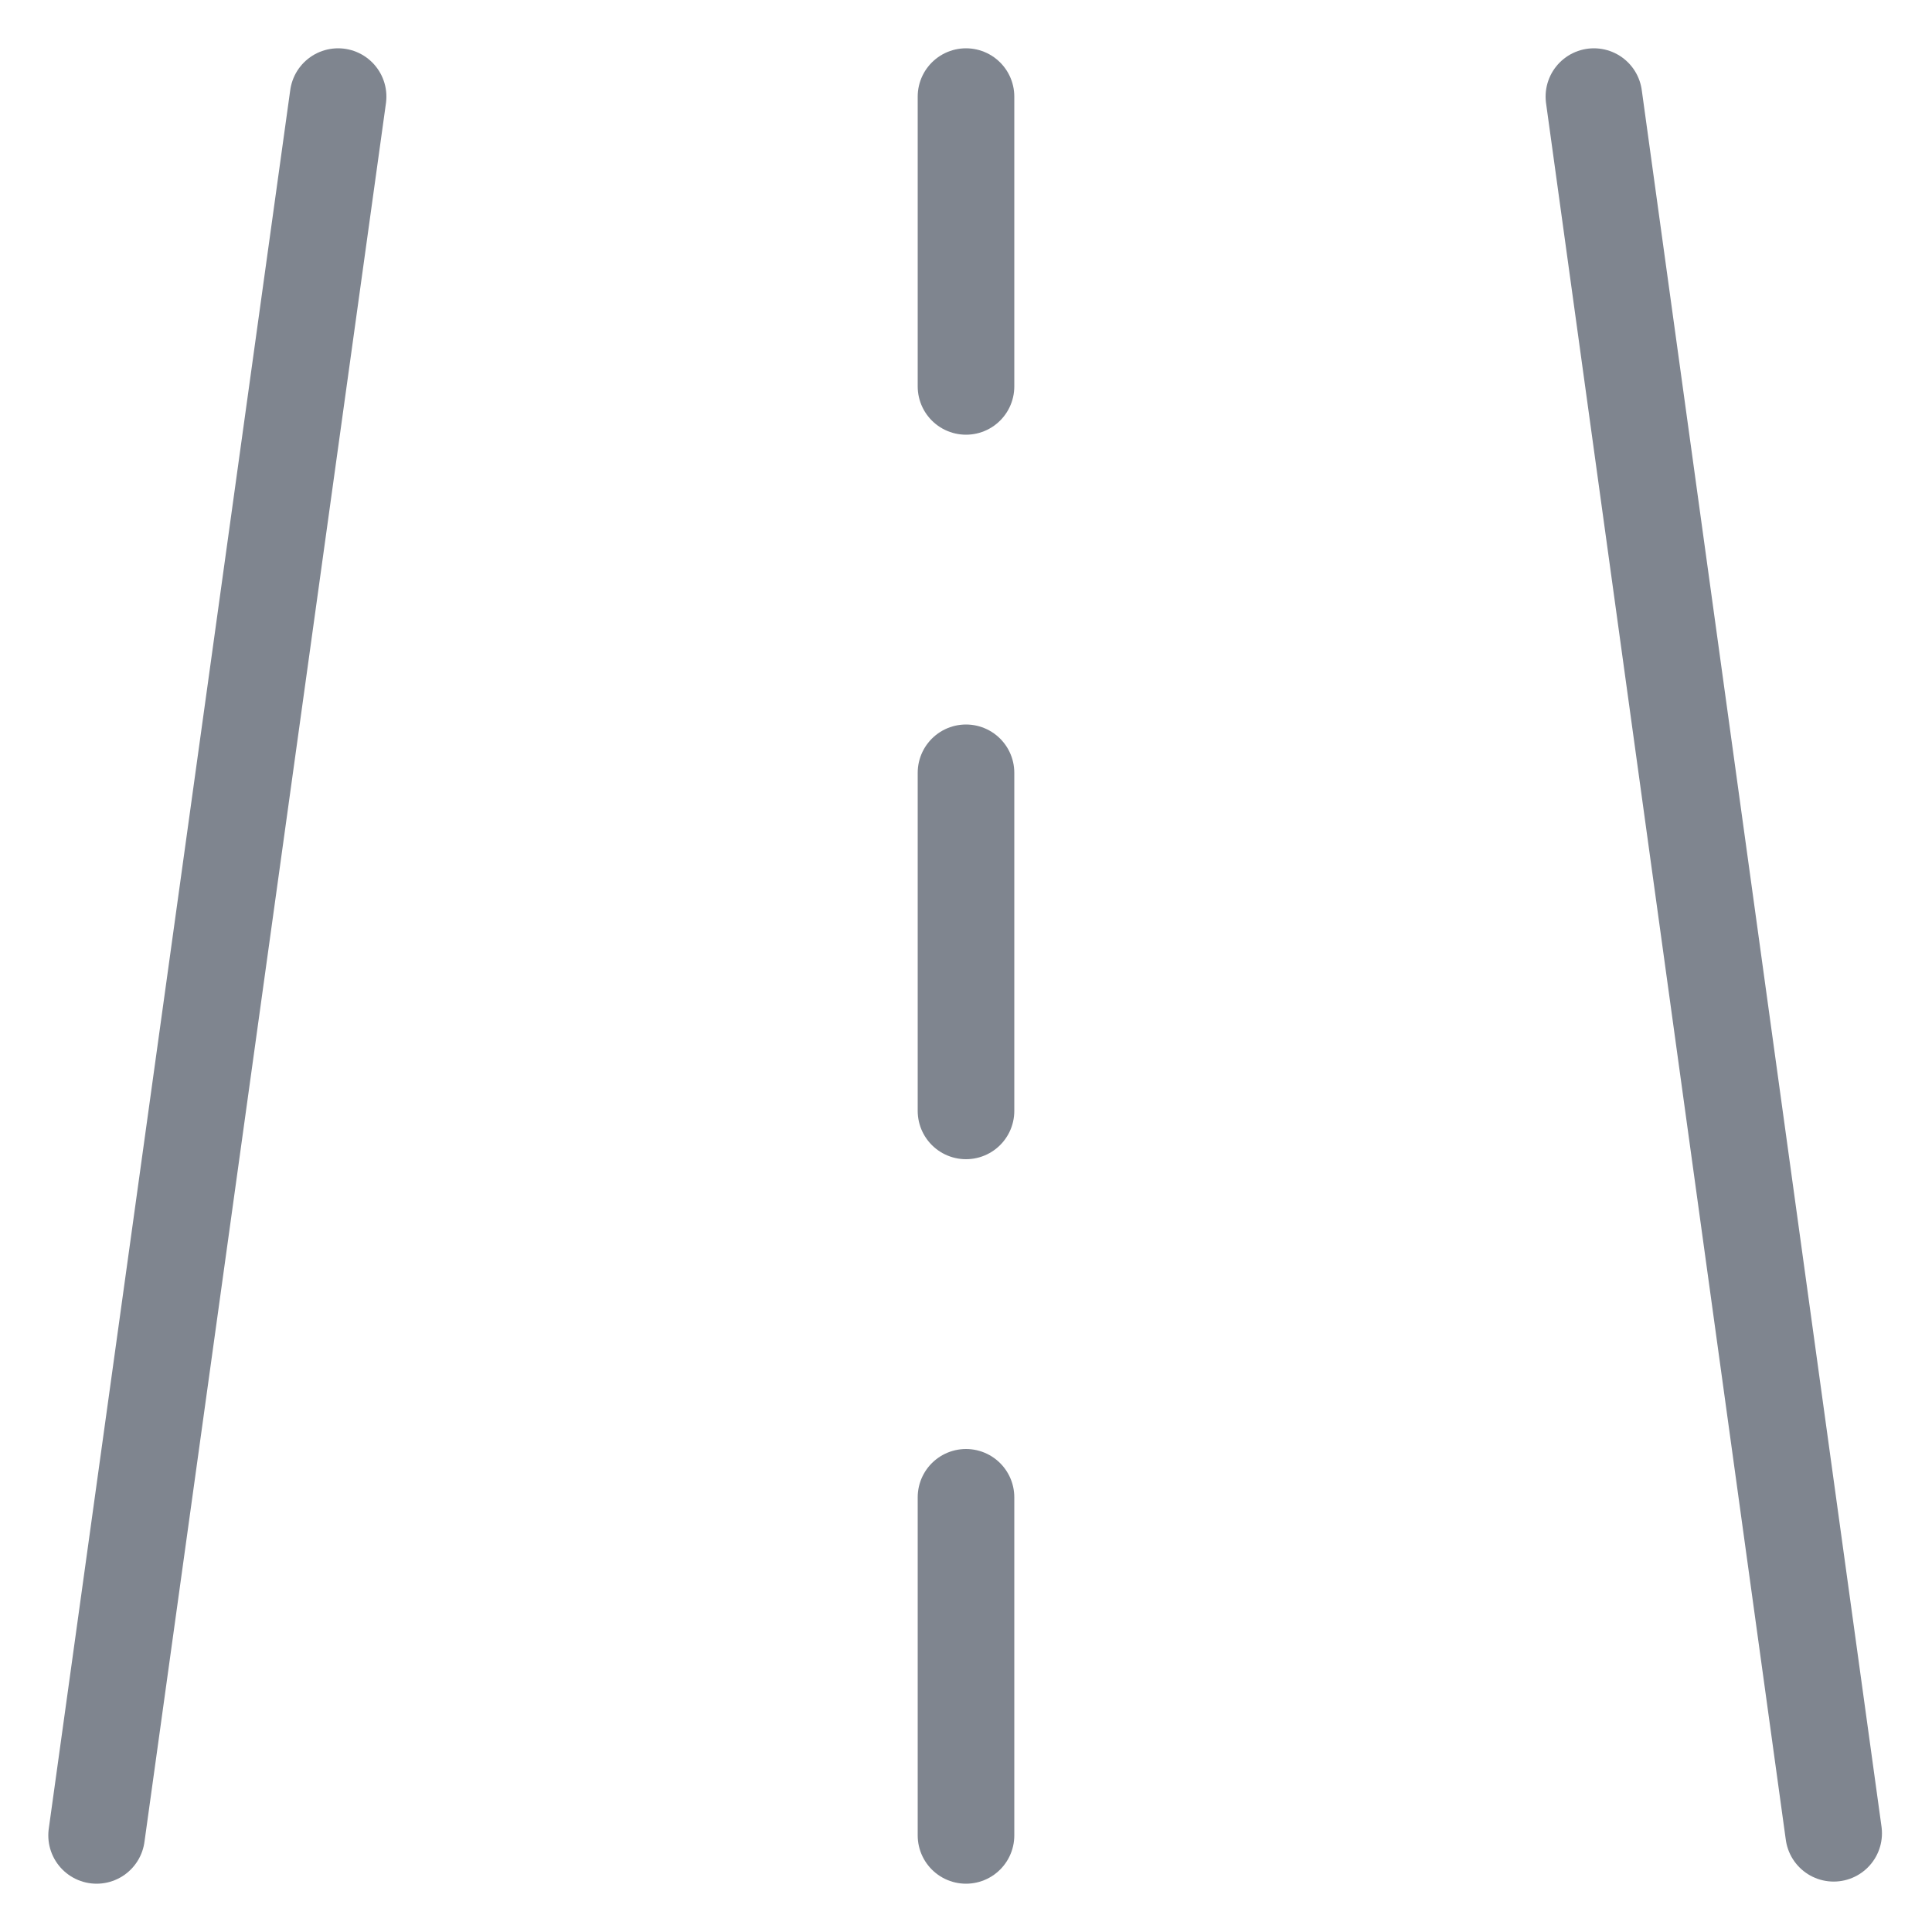
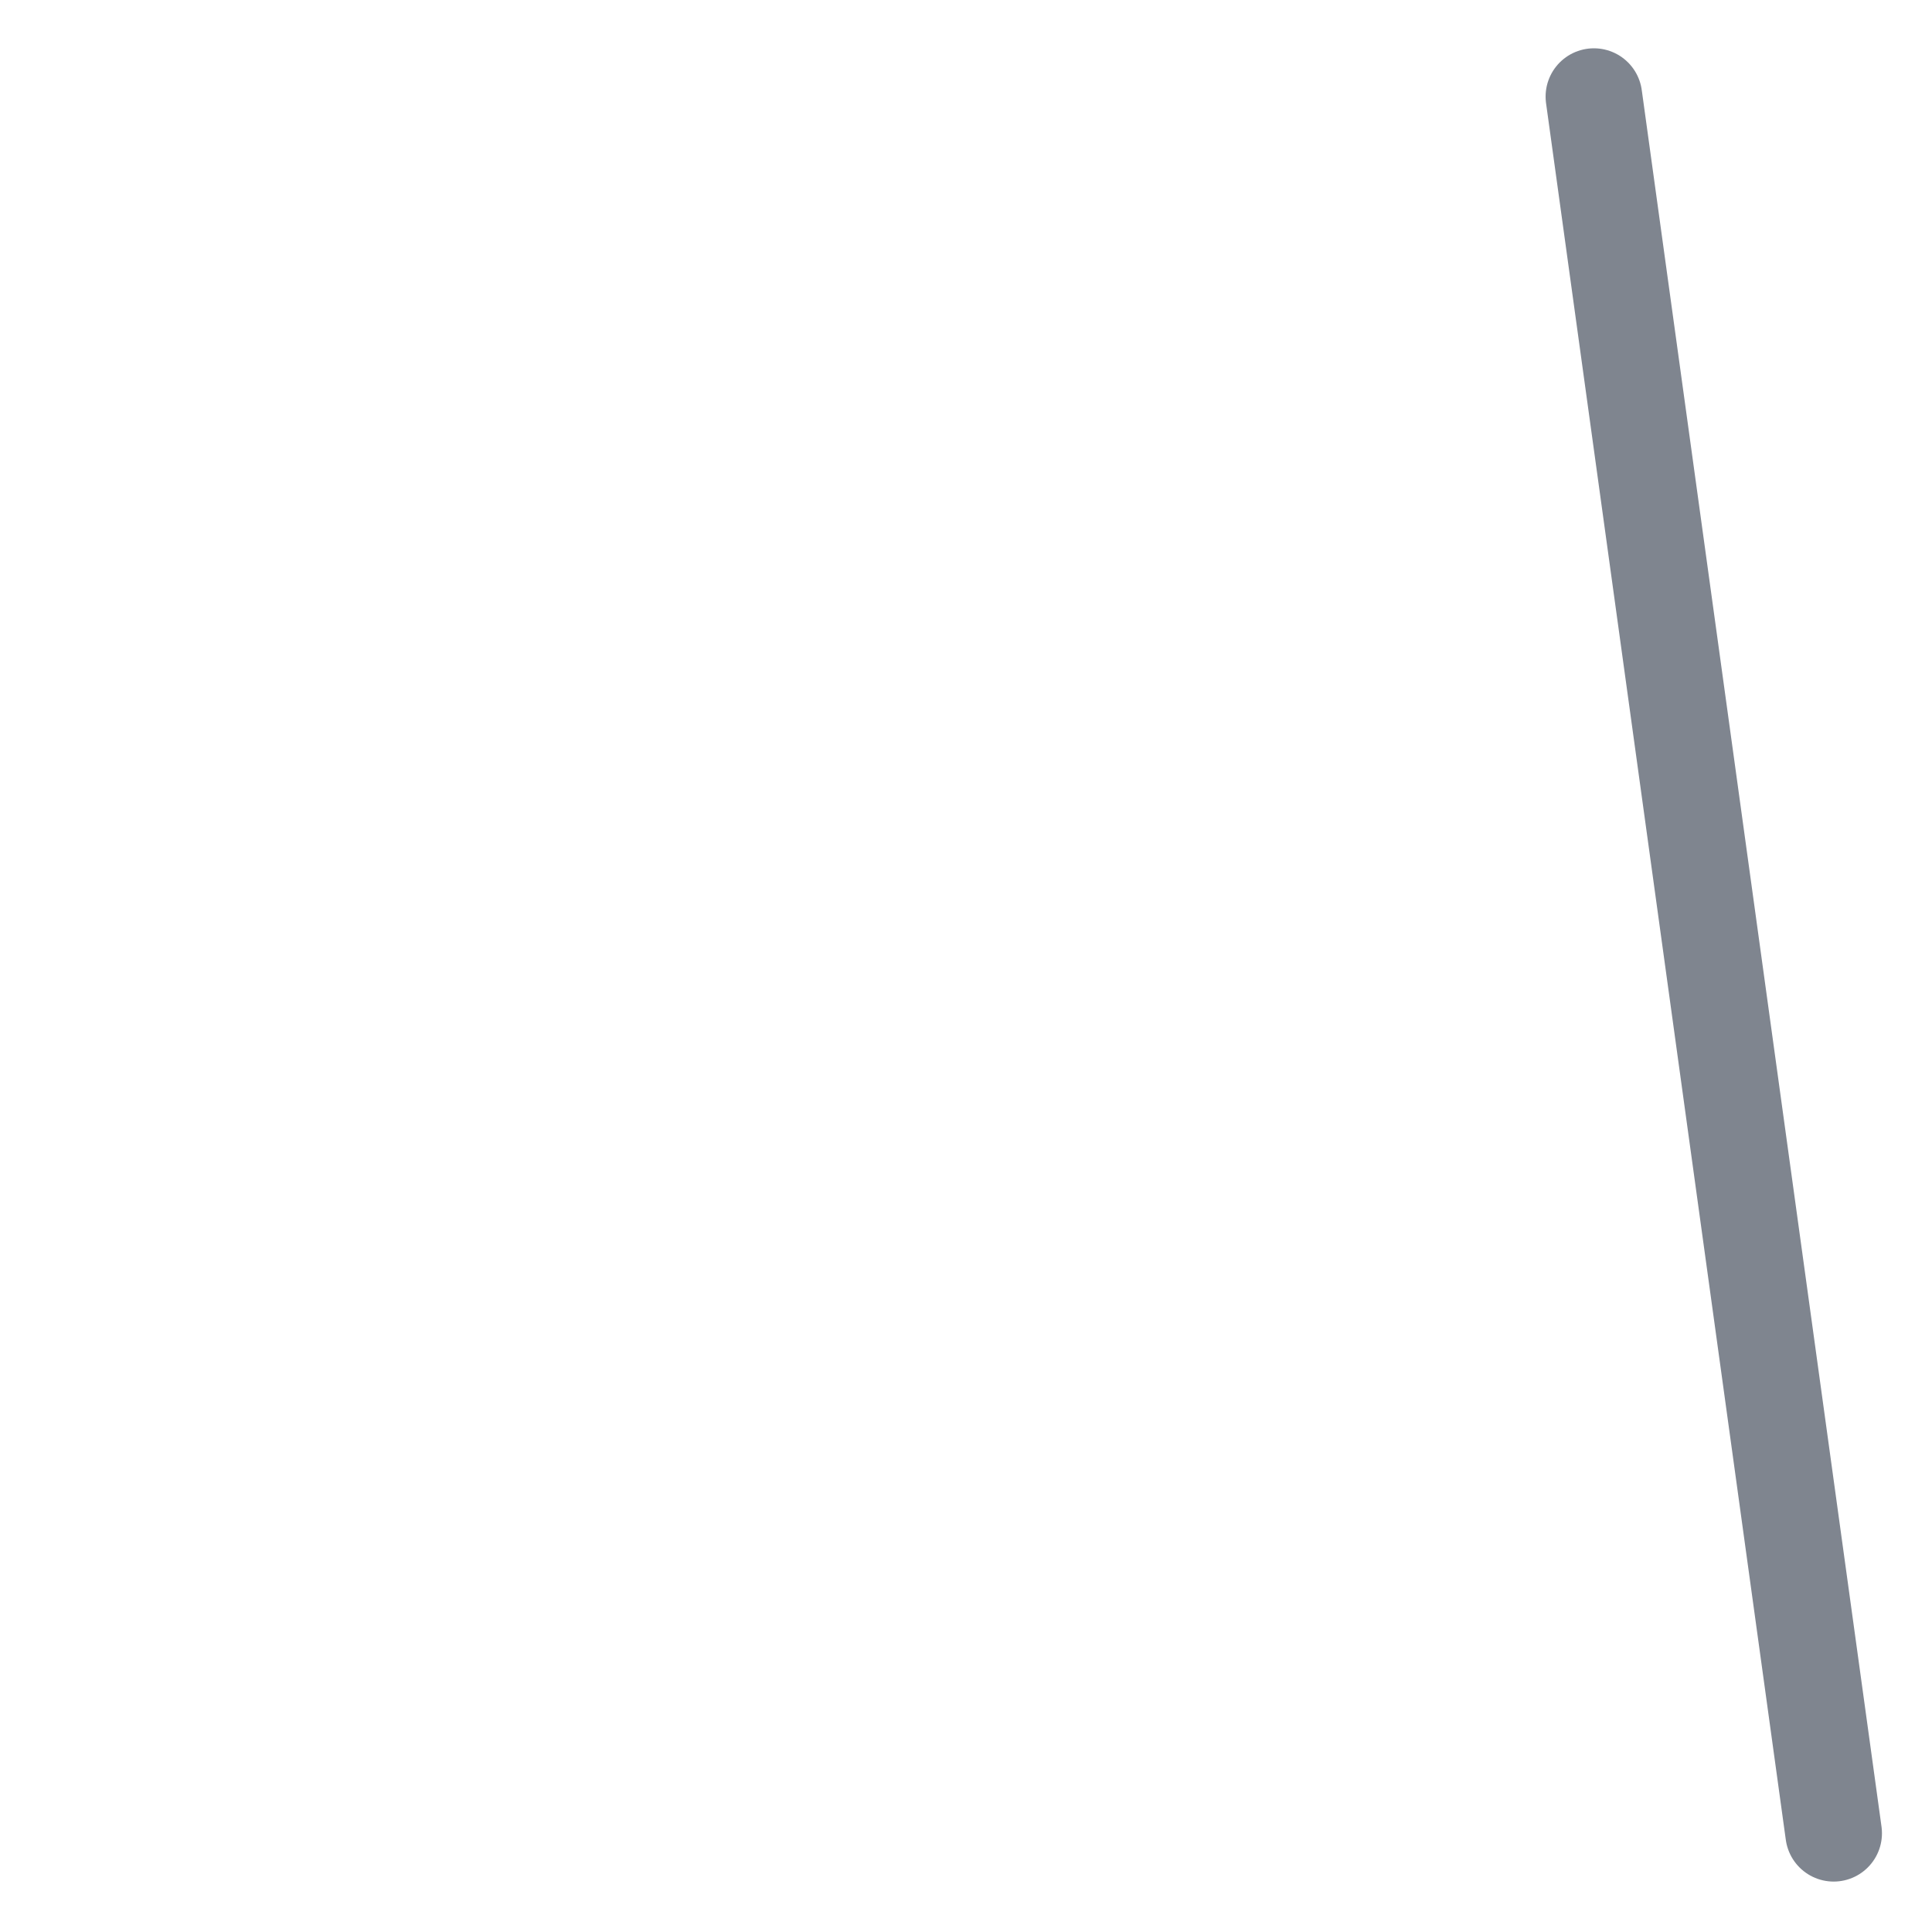
<svg xmlns="http://www.w3.org/2000/svg" width="20px" height="20px" viewBox="0 0 20 20" version="1.1">
  <title>road</title>
  <g id="Website" stroke="none" stroke-width="1" fill="none" fill-rule="evenodd" stroke-linecap="round" stroke-linejoin="round">
    <g id="Auto-dettaglio" transform="translate(-639, -788)" stroke="#7F858F">
      <g id="Group-13" transform="translate(80, 752)">
        <g id="Group-16" transform="translate(213, 33)">
          <g id="Group-17-Copy-2" transform="translate(334, 4)">
            <g id="road" transform="translate(13, 0)">
-               <line x1="2.5" y1="-1.79499921e-07" x2="0" y2="18" id="Path" />
              <line x1="17.982" y1="-1.79499921e-07" x2="15.5" y2="17.978" id="Path" transform="translate(16.741, 8.989) scale(-1, 1) translate(-16.741, -8.989) " />
-               <line x1="9" y1="-1.79499921e-07" x2="9" y2="3" id="Path" />
-               <line x1="9" y1="14.5" x2="9" y2="18" id="Path" />
-               <line x1="9" y1="7" x2="9" y2="10.5" id="Path" />
            </g>
          </g>
        </g>
      </g>
    </g>
  </g>
</svg>